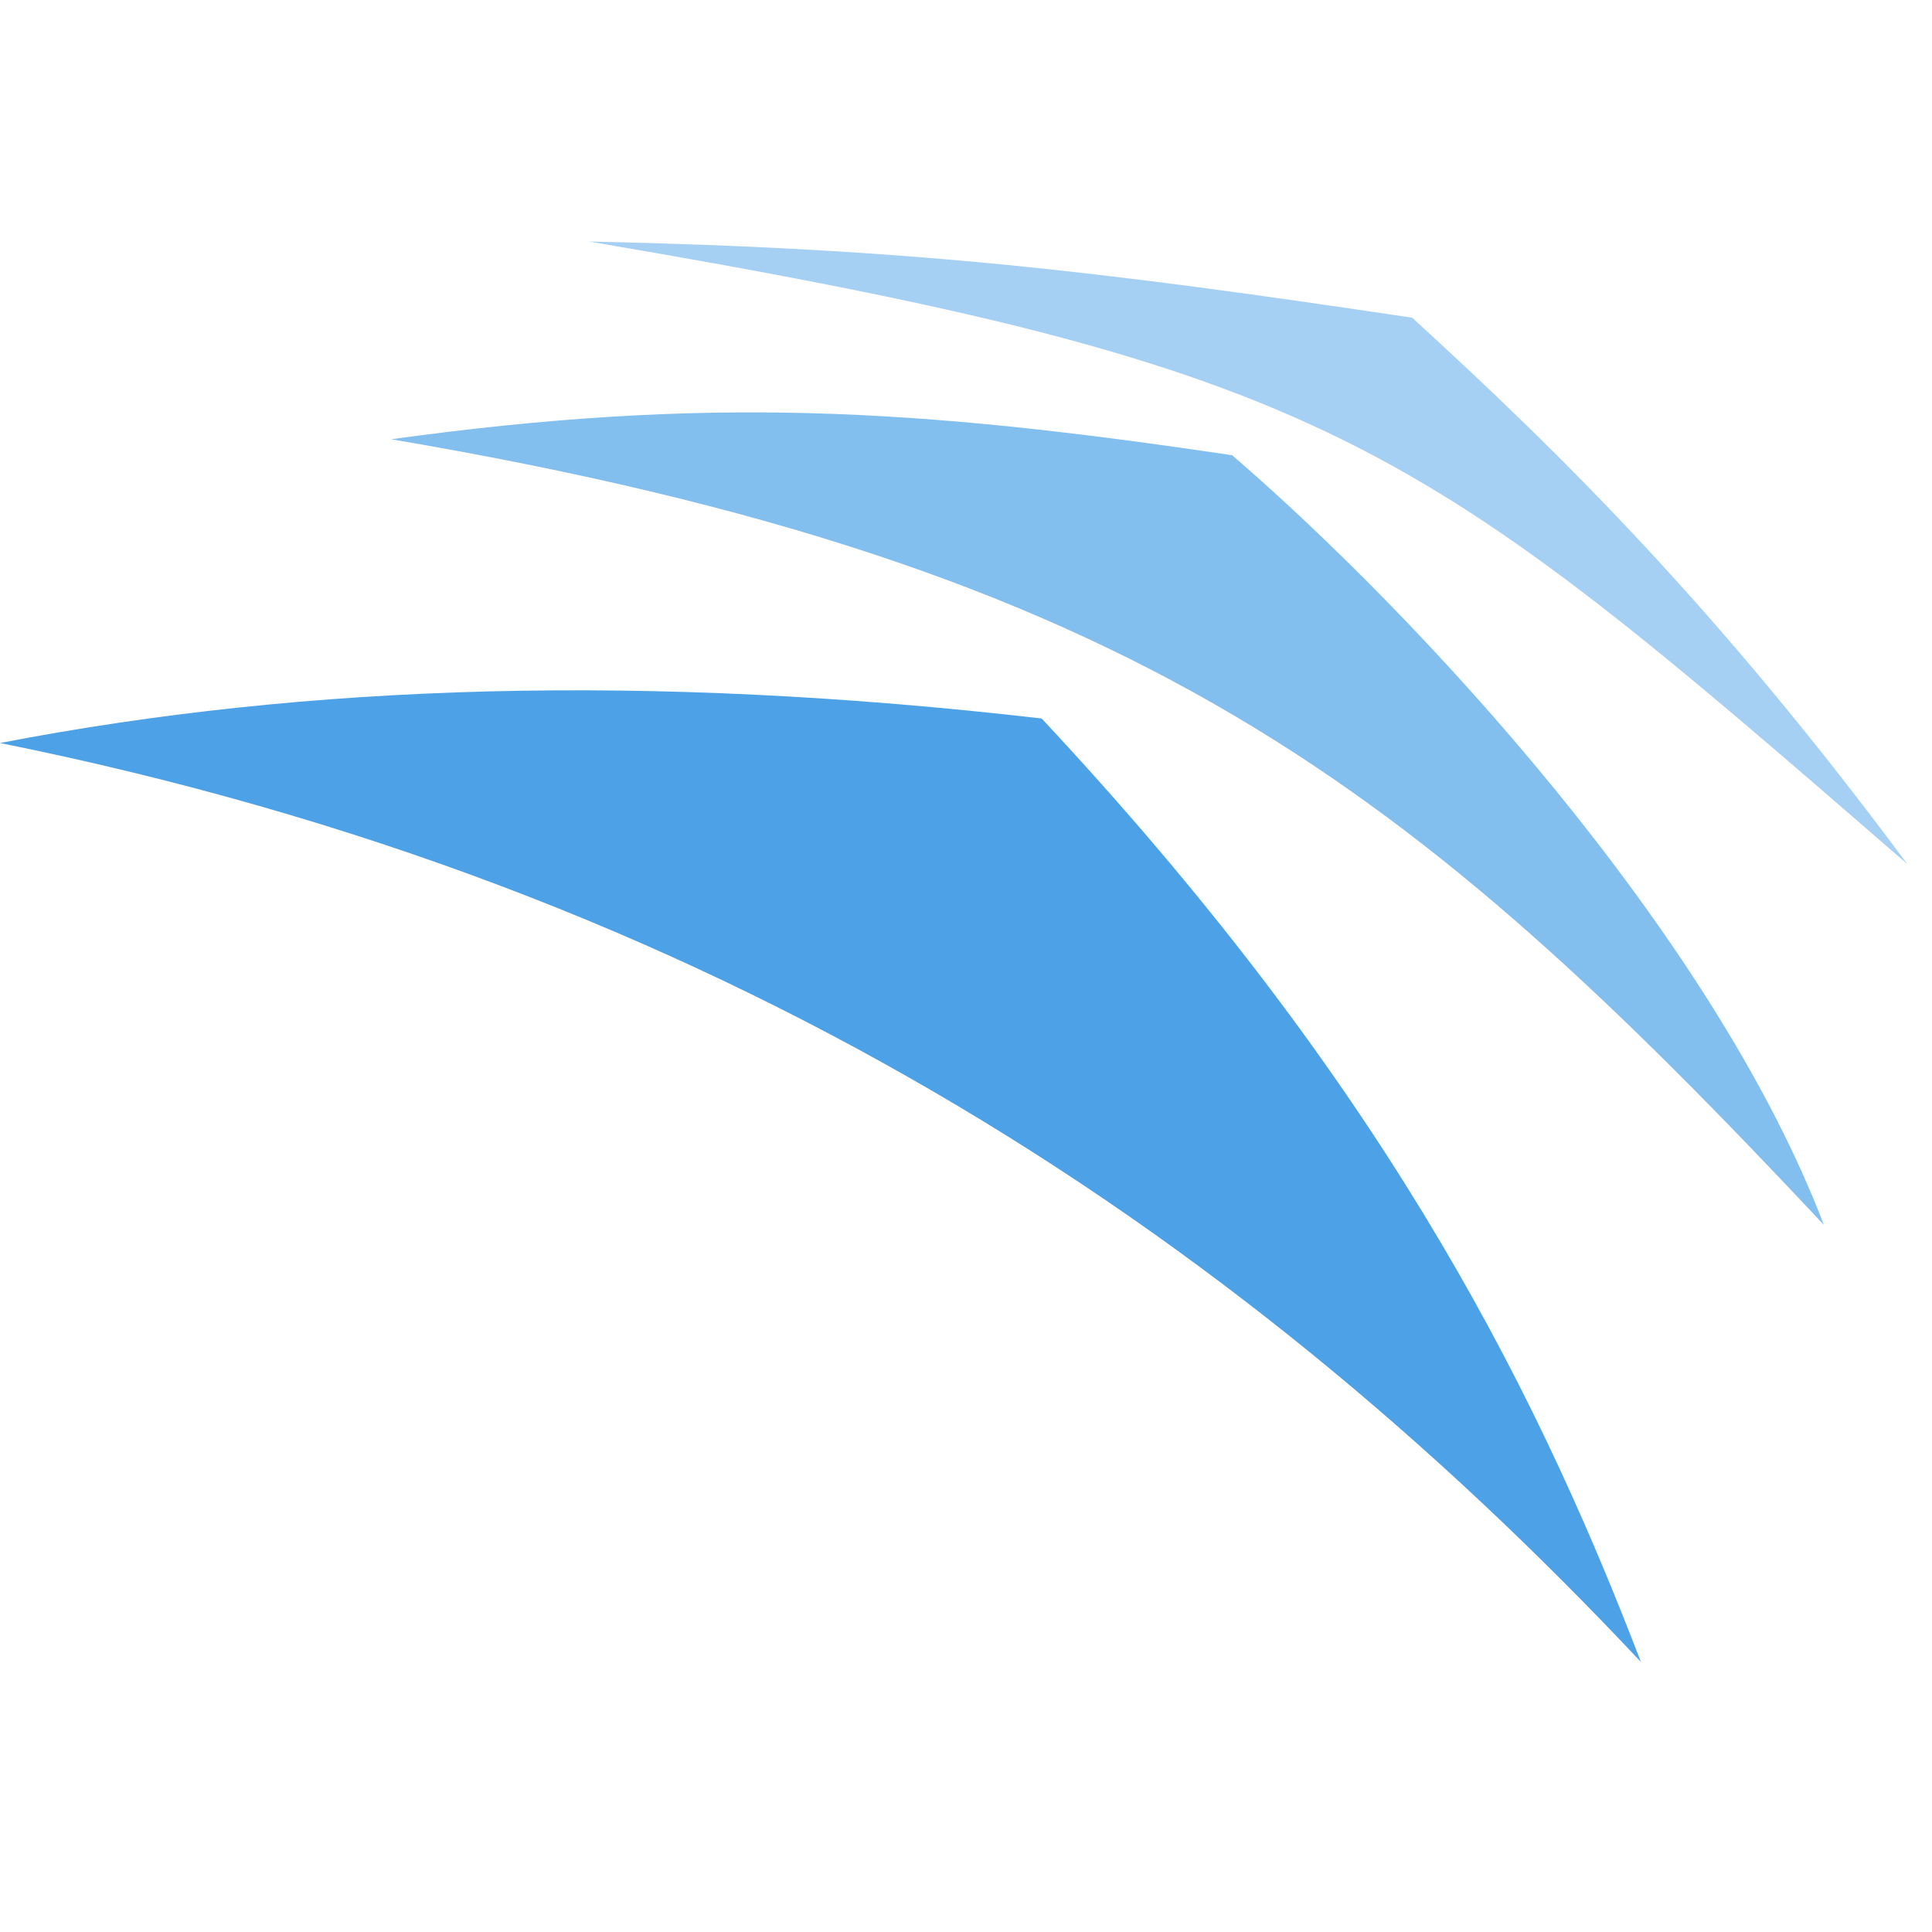
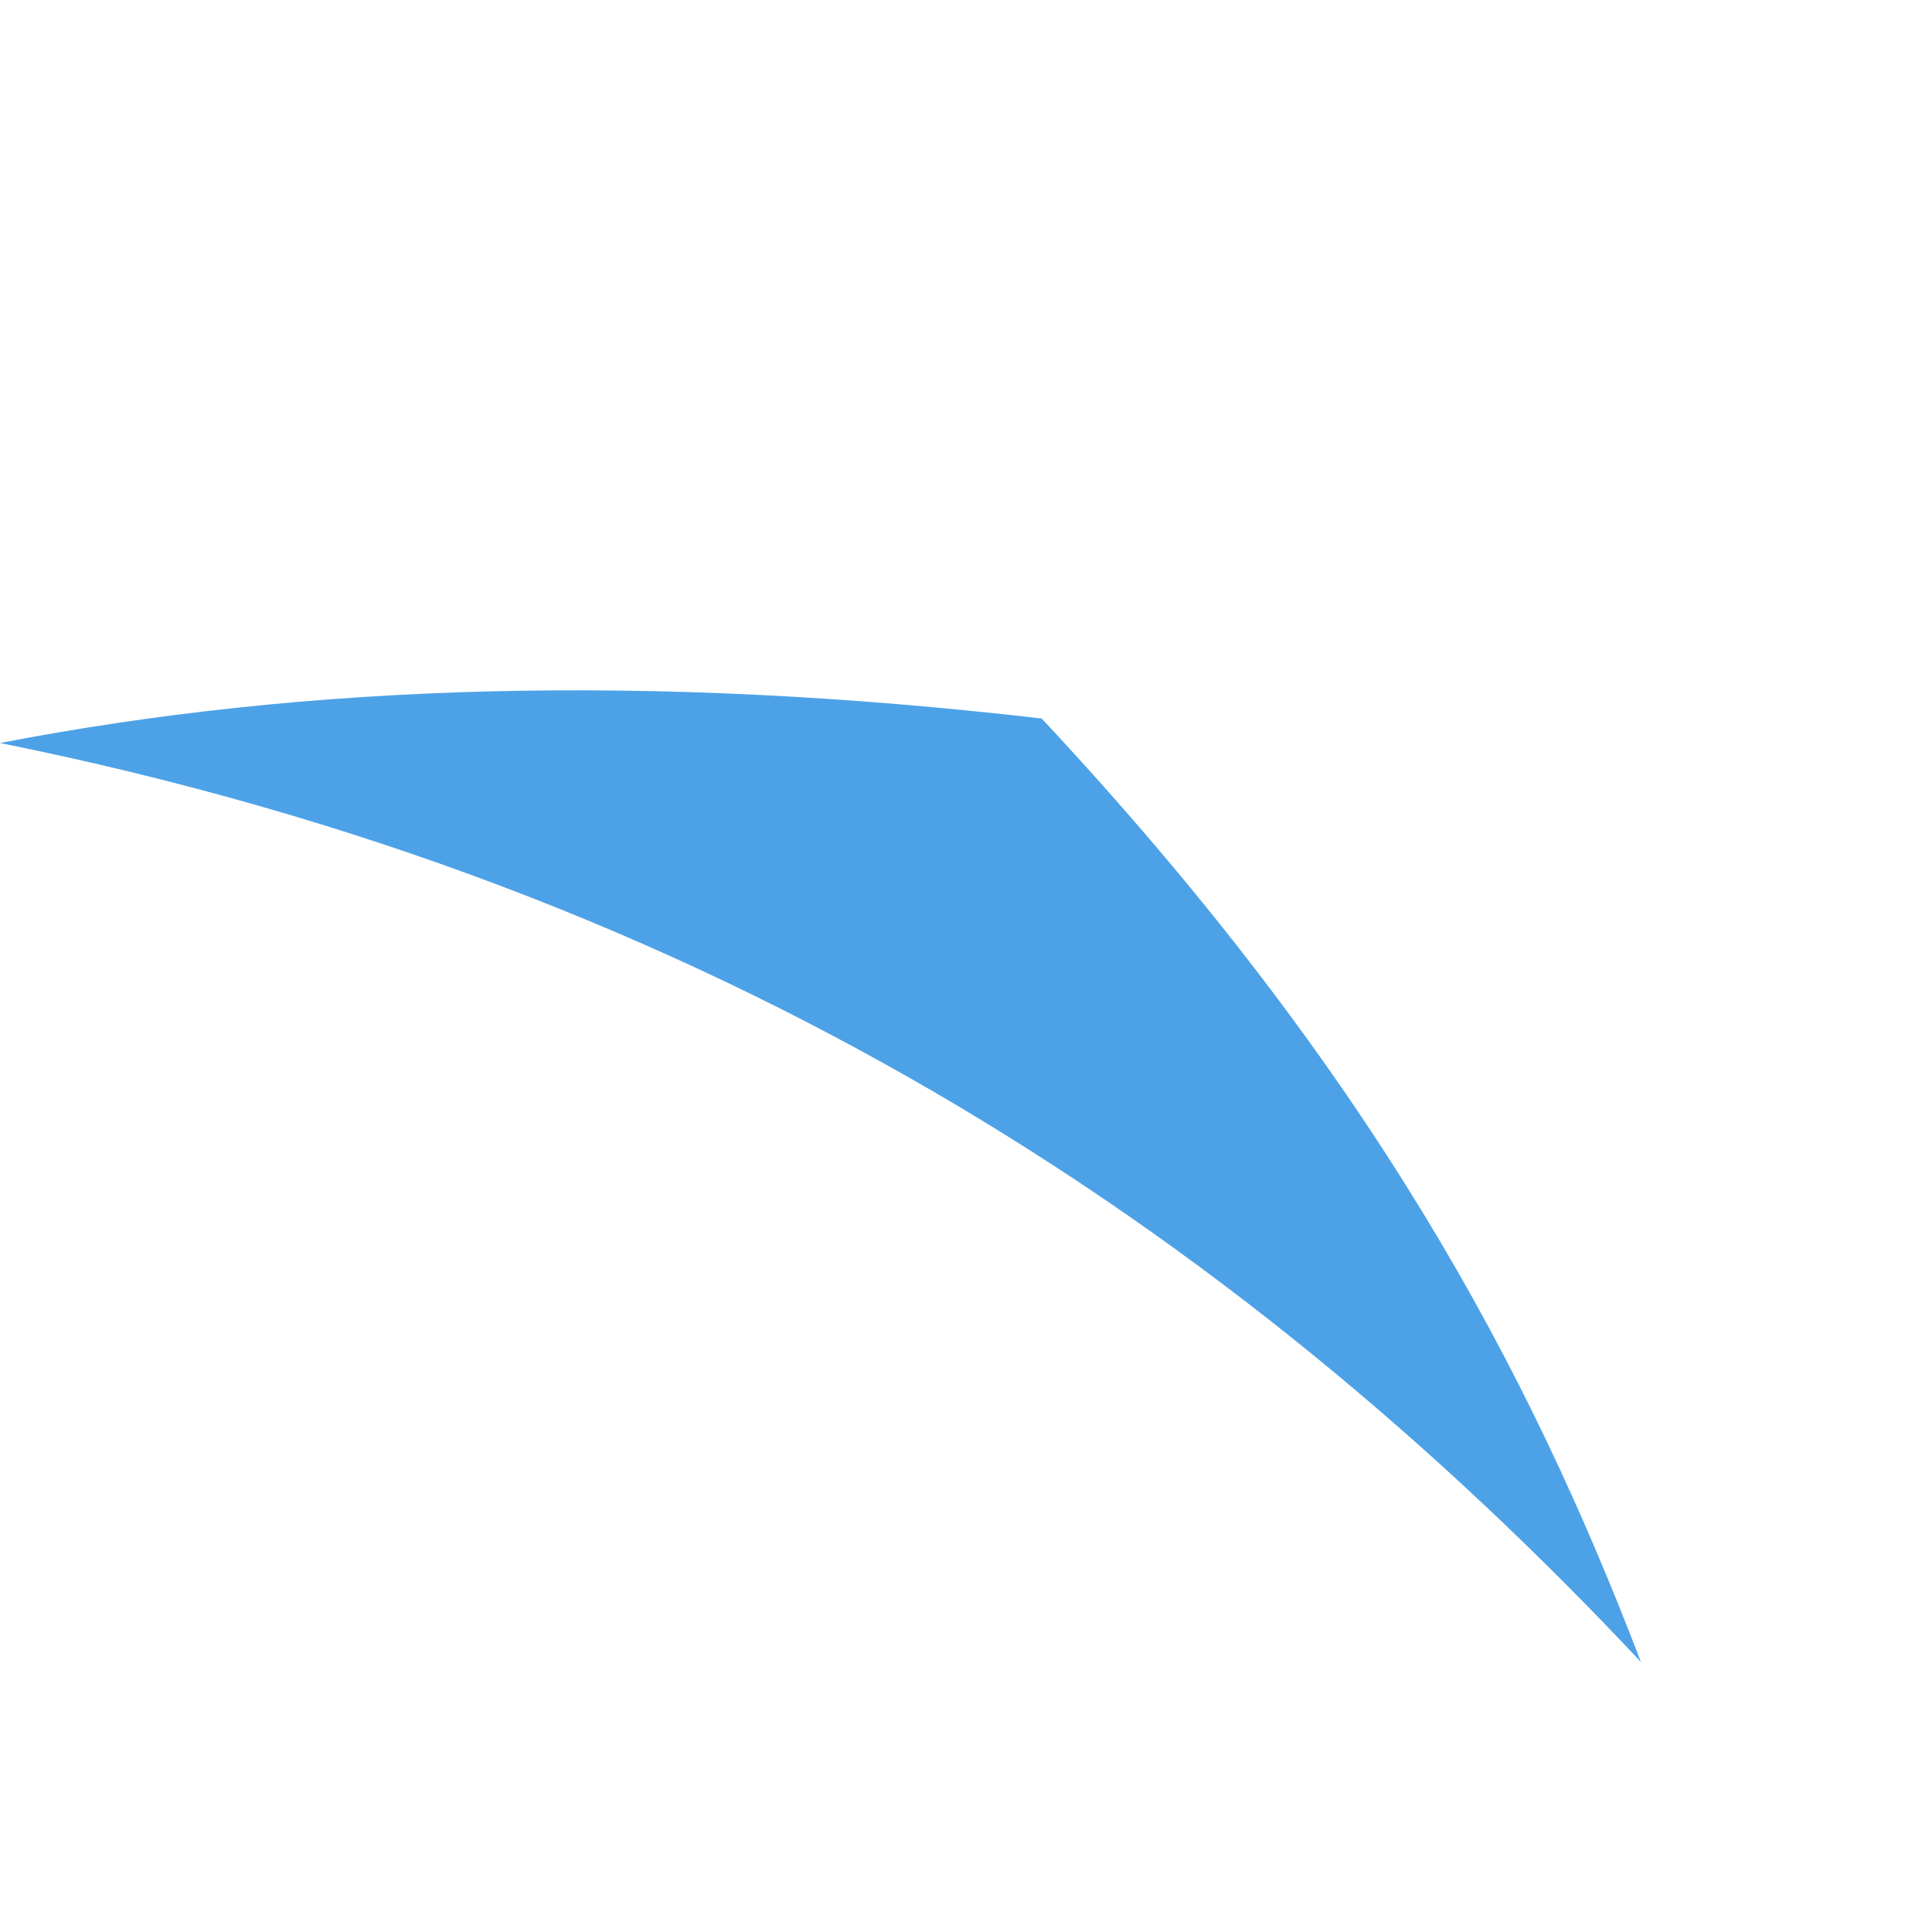
<svg xmlns="http://www.w3.org/2000/svg" width="48" height="48" viewBox="0 0 48 48" fill="none">
  <path fill-rule="evenodd" clip-rule="evenodd" d="M0 18.46C7.661 16.98 16.124 16.723 25.88 17.851C34.072 26.622 37.984 34.011 40.768 41.291C30.558 30.407 17.756 22.033 0 18.46Z" fill="#4DA2E7" />
-   <path fill-rule="evenodd" clip-rule="evenodd" d="M9.718 10.913C17.551 9.834 22.717 10.133 30.613 11.311C35.209 15.27 42.529 23.15 45.313 30.43C35.103 19.545 28.277 14.059 9.718 10.913Z" fill="#82BEEE" />
-   <path fill-rule="evenodd" clip-rule="evenodd" d="M14.631 6C22.611 6.173 27.187 6.715 35.084 7.893C38.813 11.299 42.68 15.121 47.386 21.467C35.178 10.88 33.19 9.145 14.631 6Z" fill="#A6D0F3" />
</svg>